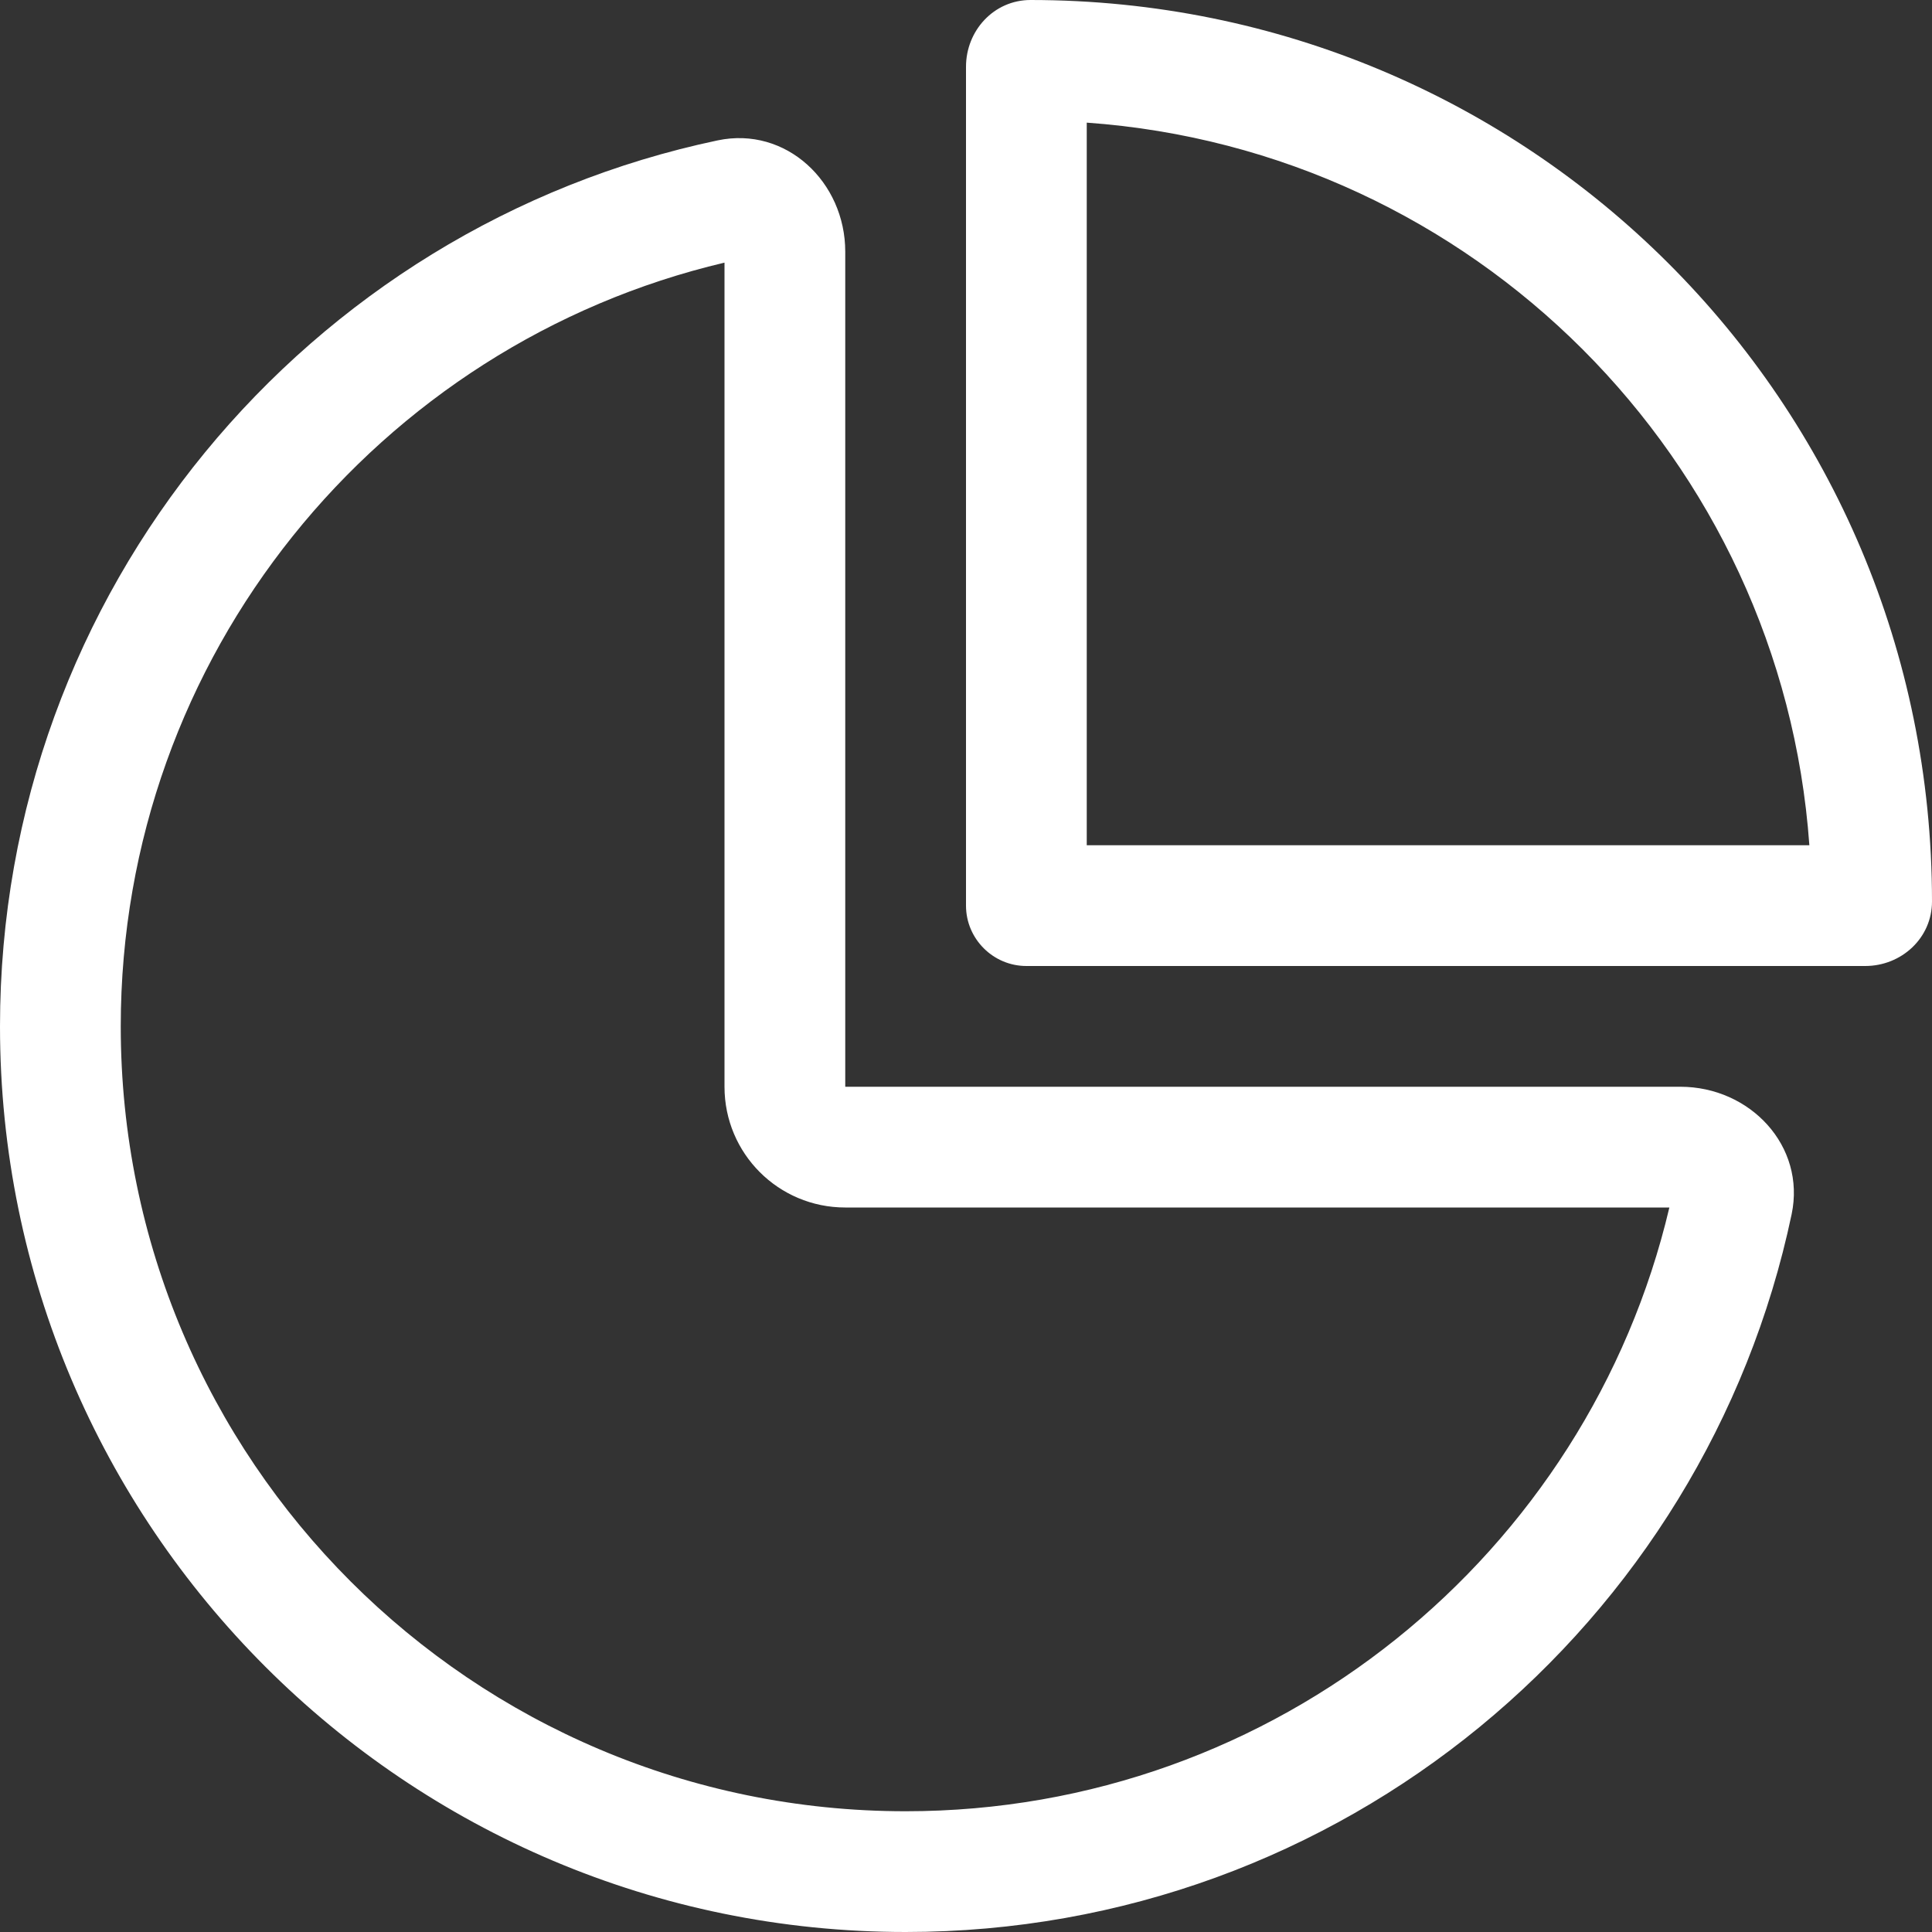
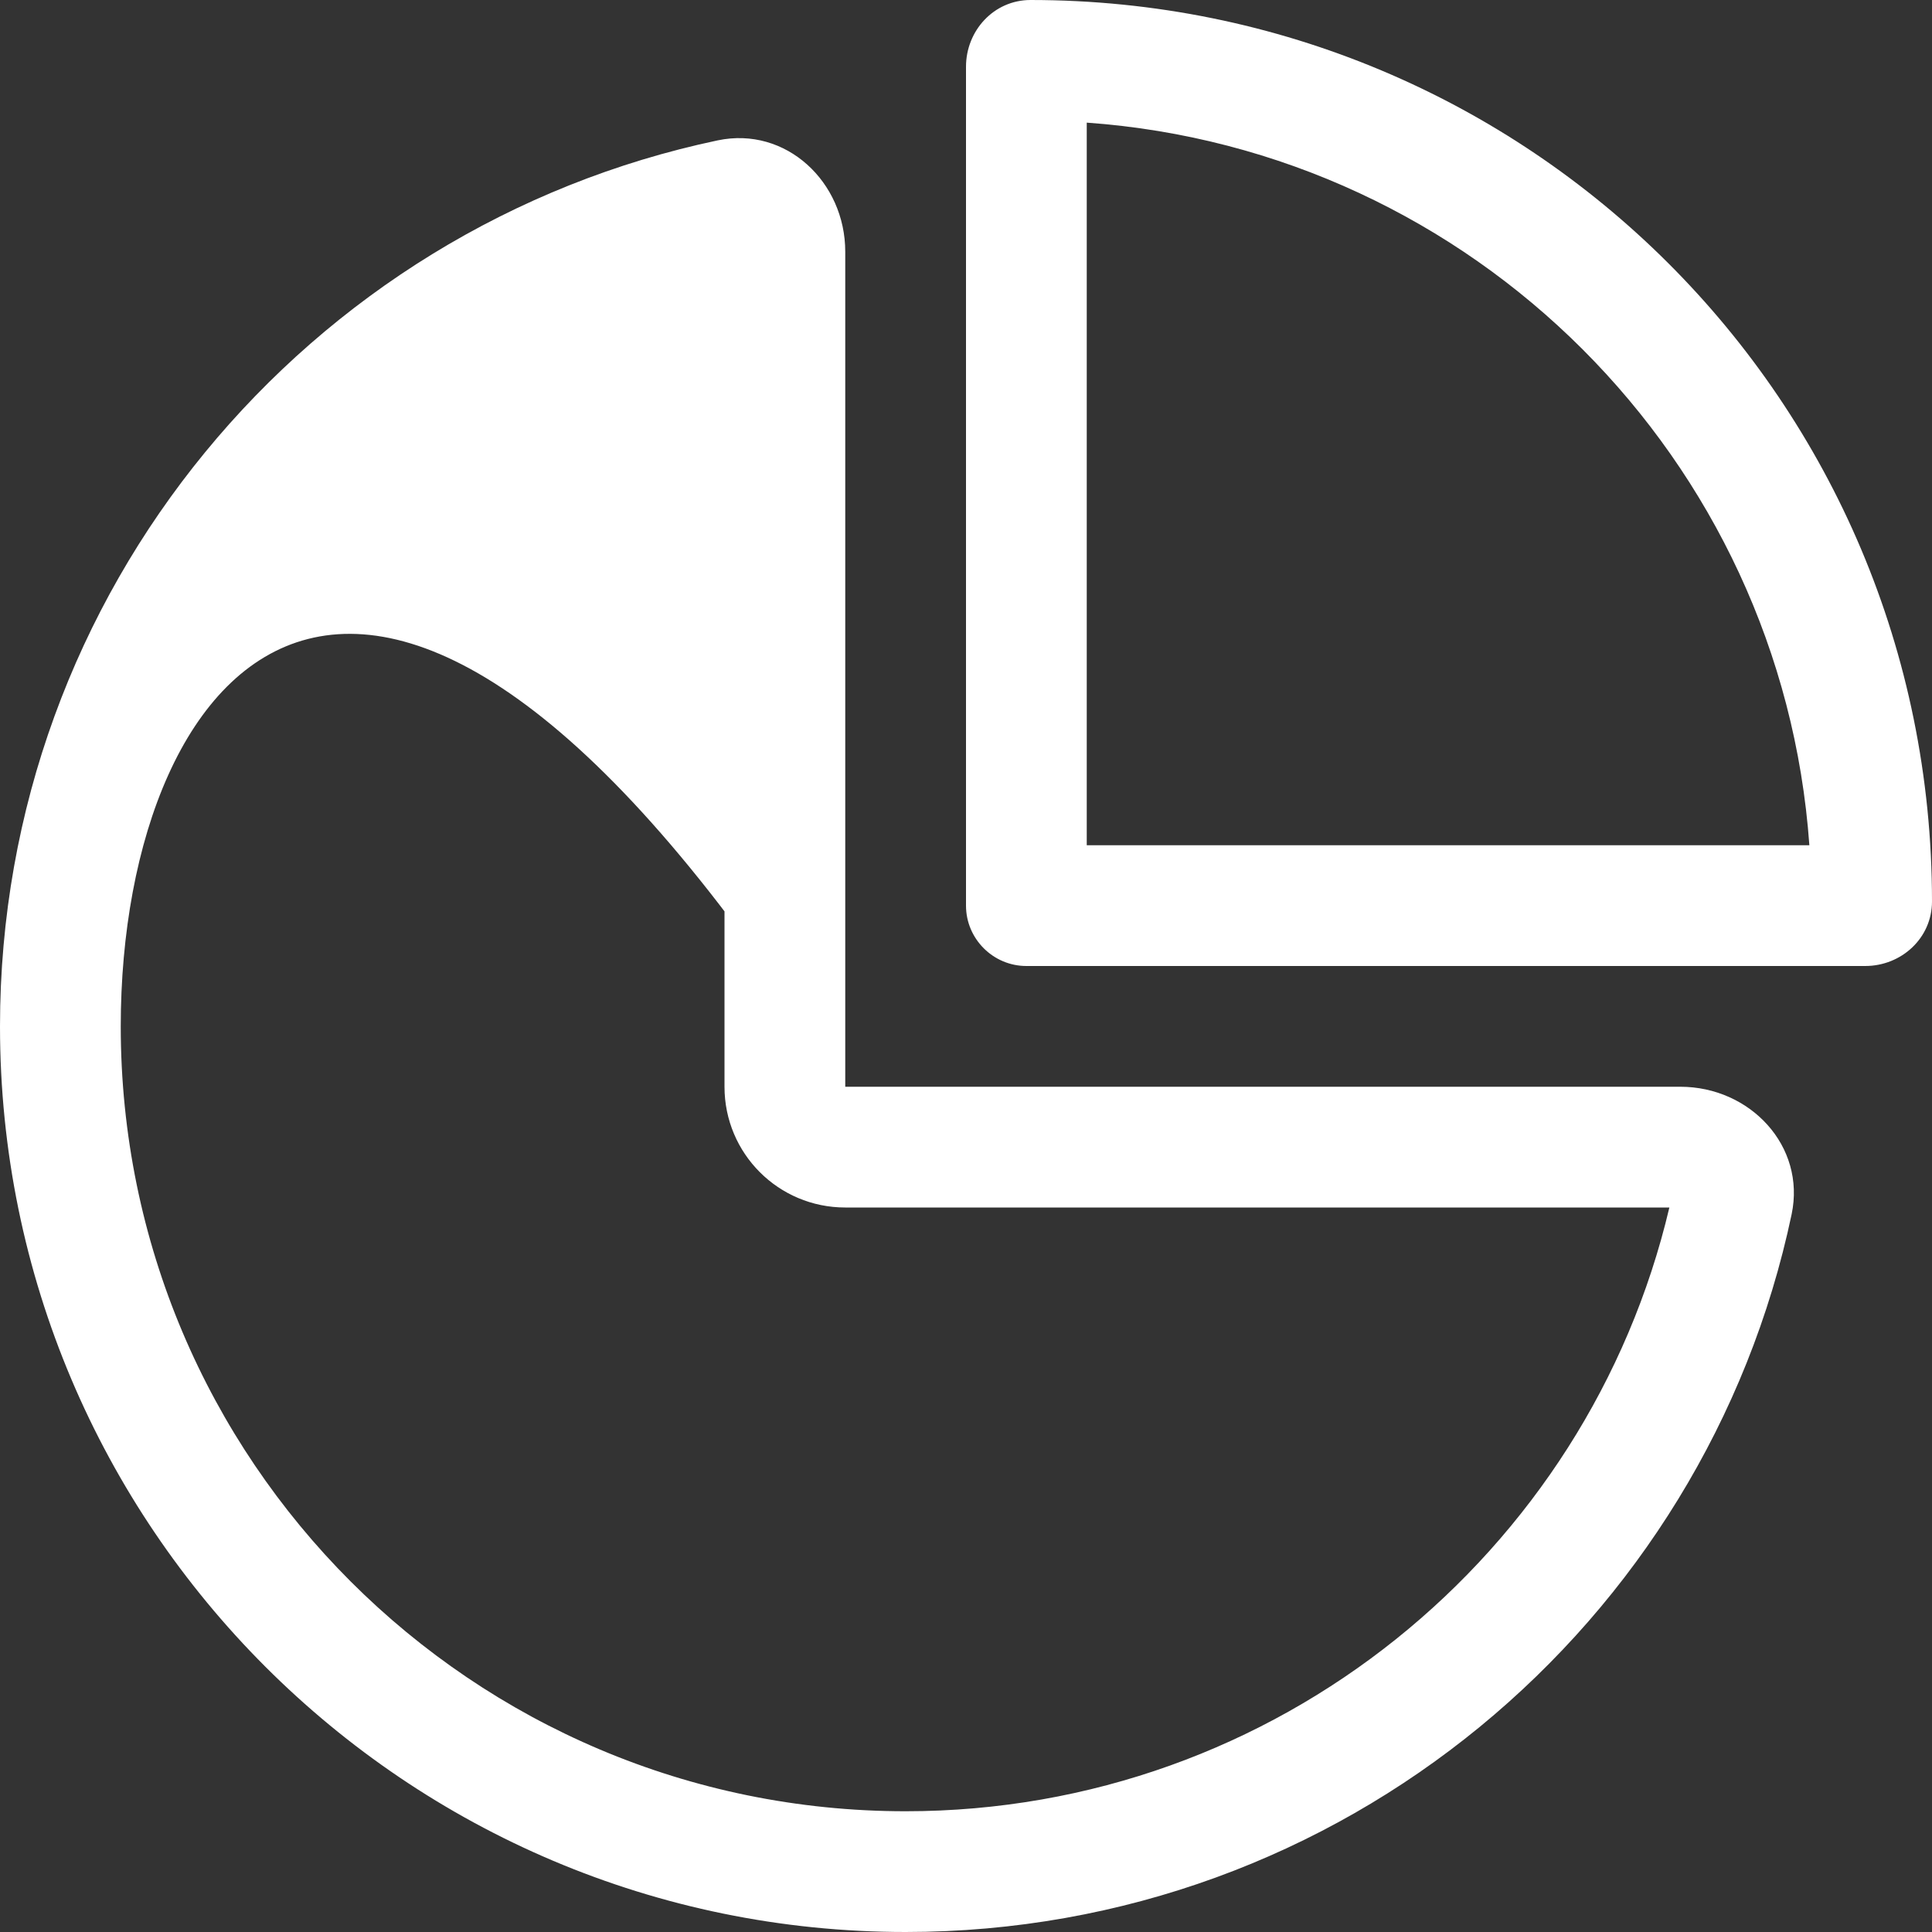
<svg xmlns="http://www.w3.org/2000/svg" version="1.1" id="Livello_1" x="0px" y="0px" viewBox="0 0 512 512" style="enable-background:new 0 0 512 512;" xml:space="preserve">
  <rect x="0" y="0" width="512" height="512" fill="#333333" stroke="none" />
  <style type="text/css">
	.st0{fill:#FFFFFF;}
</style>
-   <path class="st0" d="M256,17.7C256,8.1,263.4,0,273.1,0C405,0,512,106.1,512,238.9c0,9.7-8.1,17.1-17.7,17.1H272  c-8.8,0-16-7.2-16-16V17.7z M288,224h191.5C472.2,121.6,390.4,39.8,288,32.5V224z M224,288h221.3c18.5,0,33.3,15.7,29.5,33.8  C451.9,430.5,355.5,512,240,512C107.5,512,0,404.5,0,272C0,156.5,81.5,60.1,190.2,37.2c18.1-3.8,33.8,11,33.8,29.5V288z M192,69.6  C100.3,91.2,32,173.7,32,272c0,114.9,93.1,208,208,208c98.3,0,180.8-68.3,202.4-160H224c-17.7,0-32-14.3-32-32V69.6z" />
+   <path class="st0" d="M256,17.7C256,8.1,263.4,0,273.1,0C405,0,512,106.1,512,238.9c0,9.7-8.1,17.1-17.7,17.1H272  c-8.8,0-16-7.2-16-16V17.7z M288,224h191.5C472.2,121.6,390.4,39.8,288,32.5V224z M224,288h221.3c18.5,0,33.3,15.7,29.5,33.8  C451.9,430.5,355.5,512,240,512C107.5,512,0,404.5,0,272C0,156.5,81.5,60.1,190.2,37.2c18.1-3.8,33.8,11,33.8,29.5V288z C100.3,91.2,32,173.7,32,272c0,114.9,93.1,208,208,208c98.3,0,180.8-68.3,202.4-160H224c-17.7,0-32-14.3-32-32V69.6z" />
</svg>